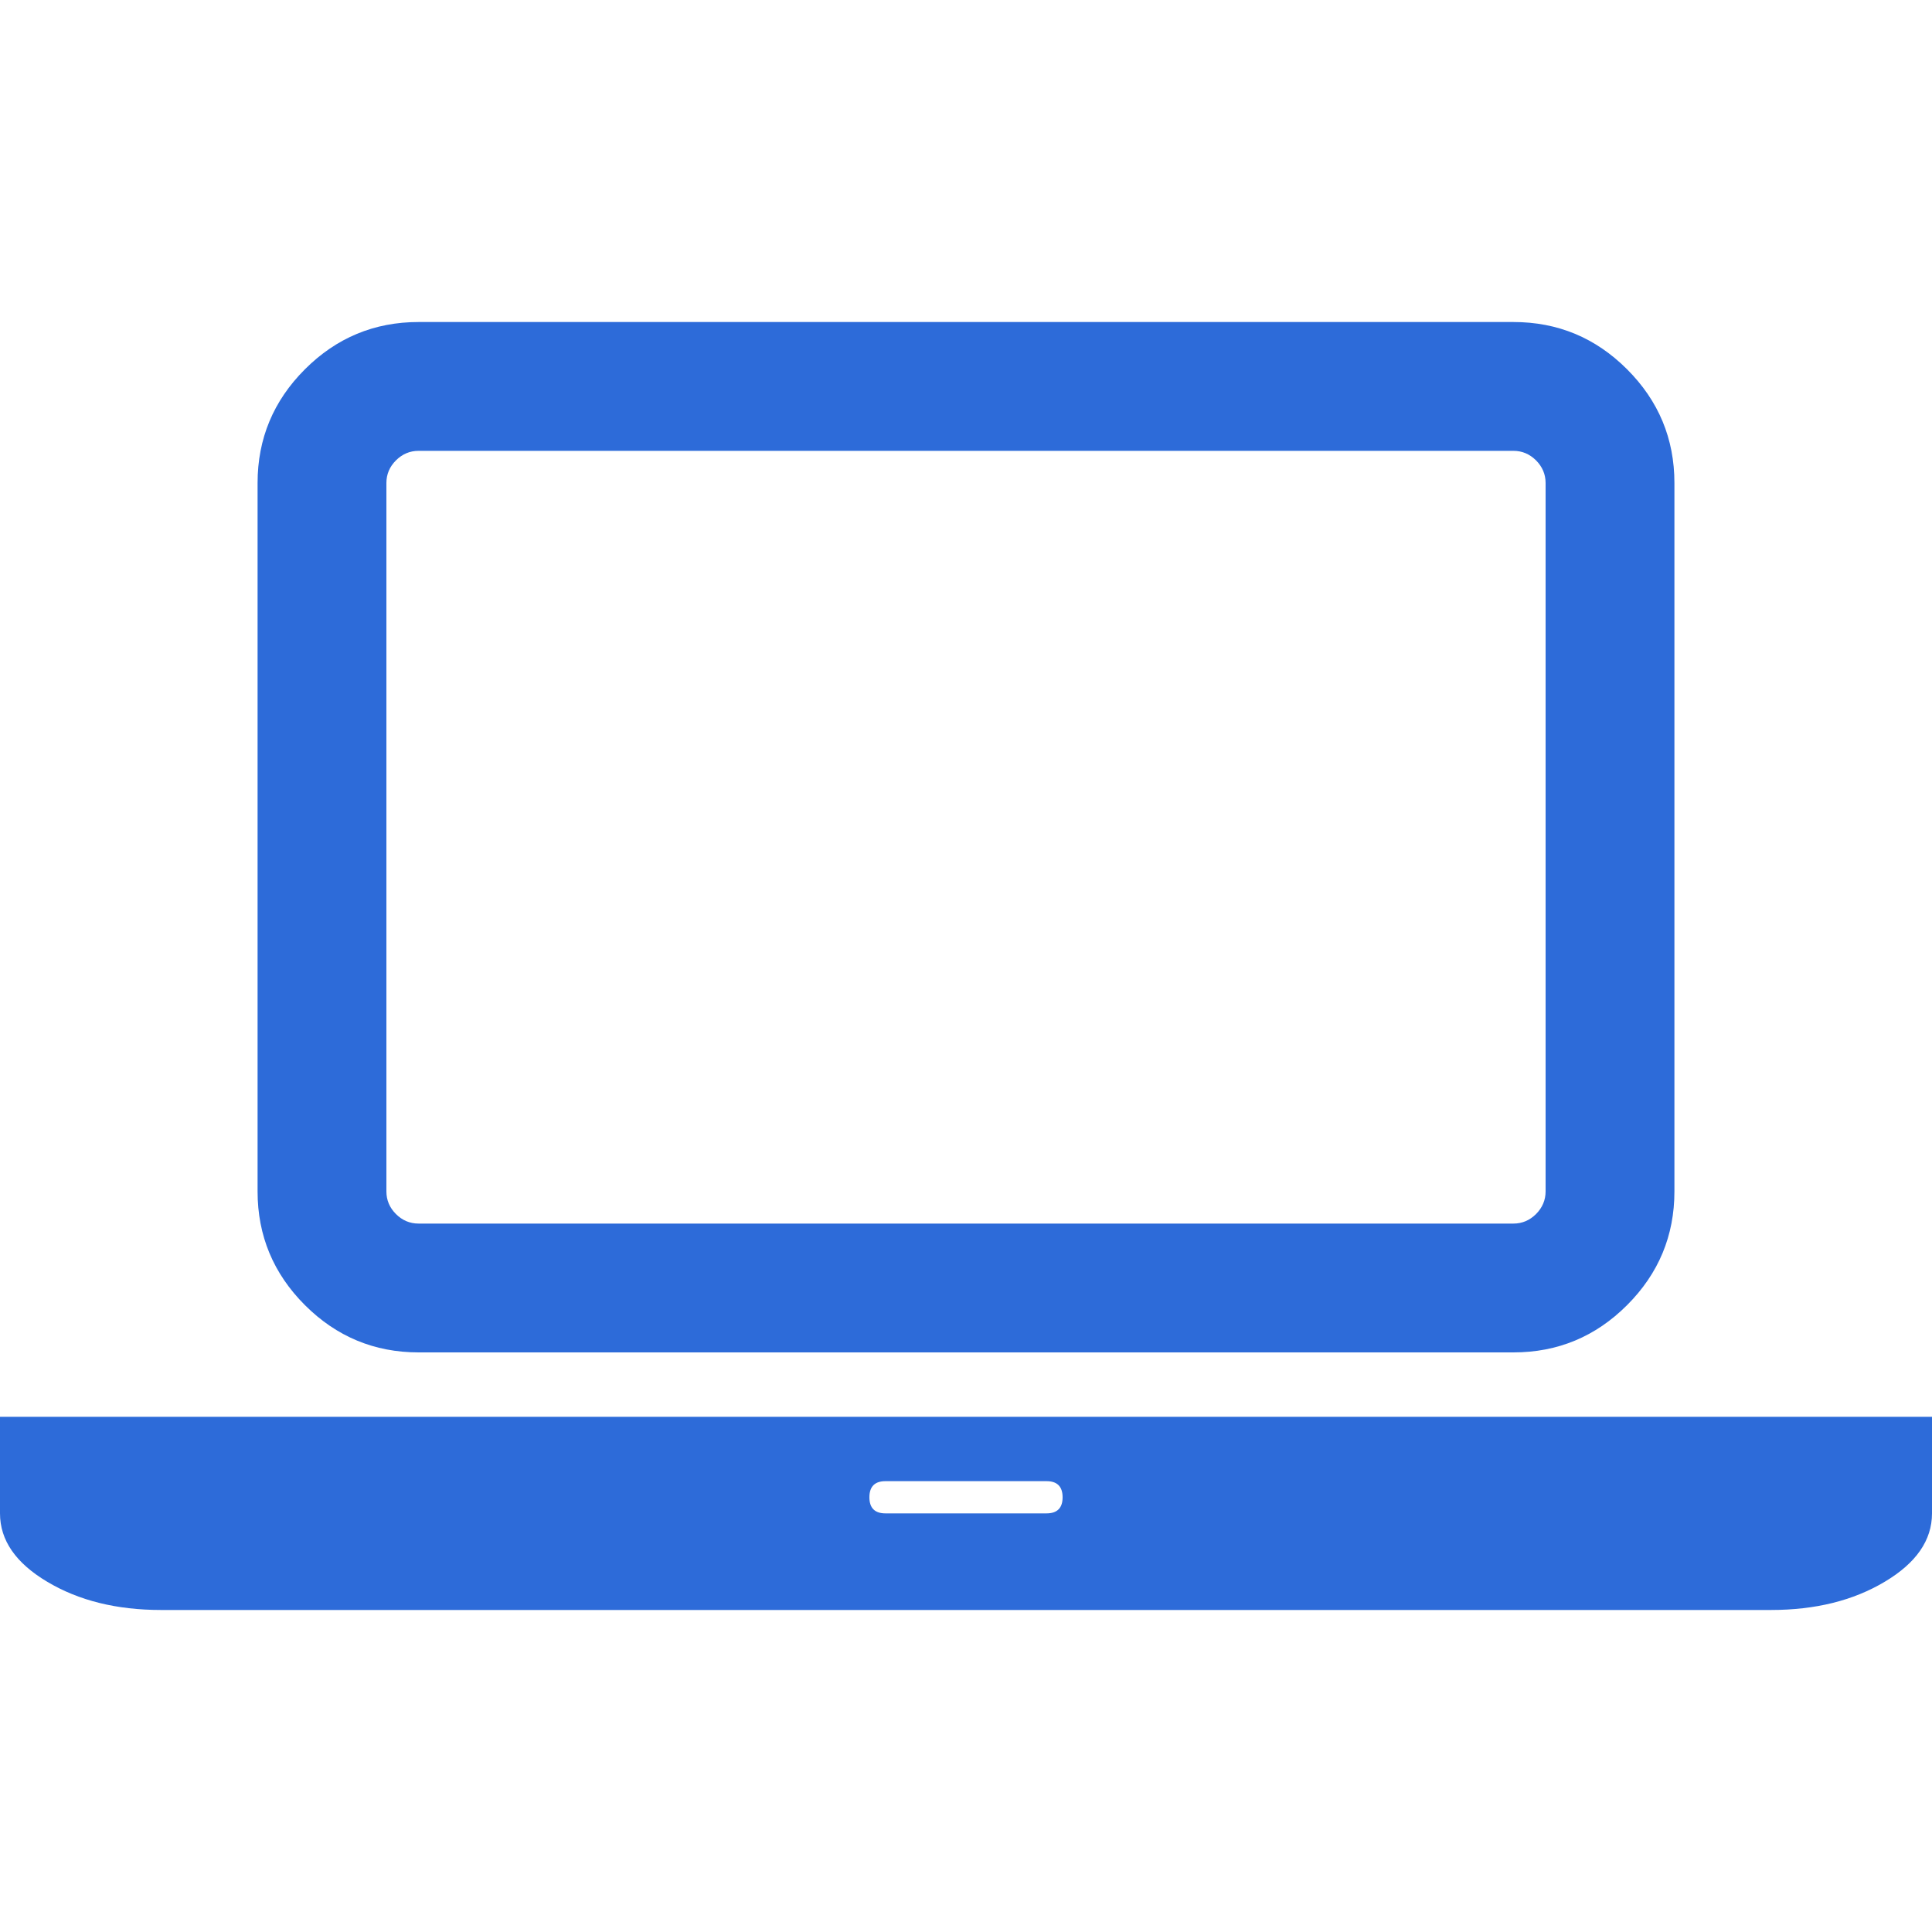
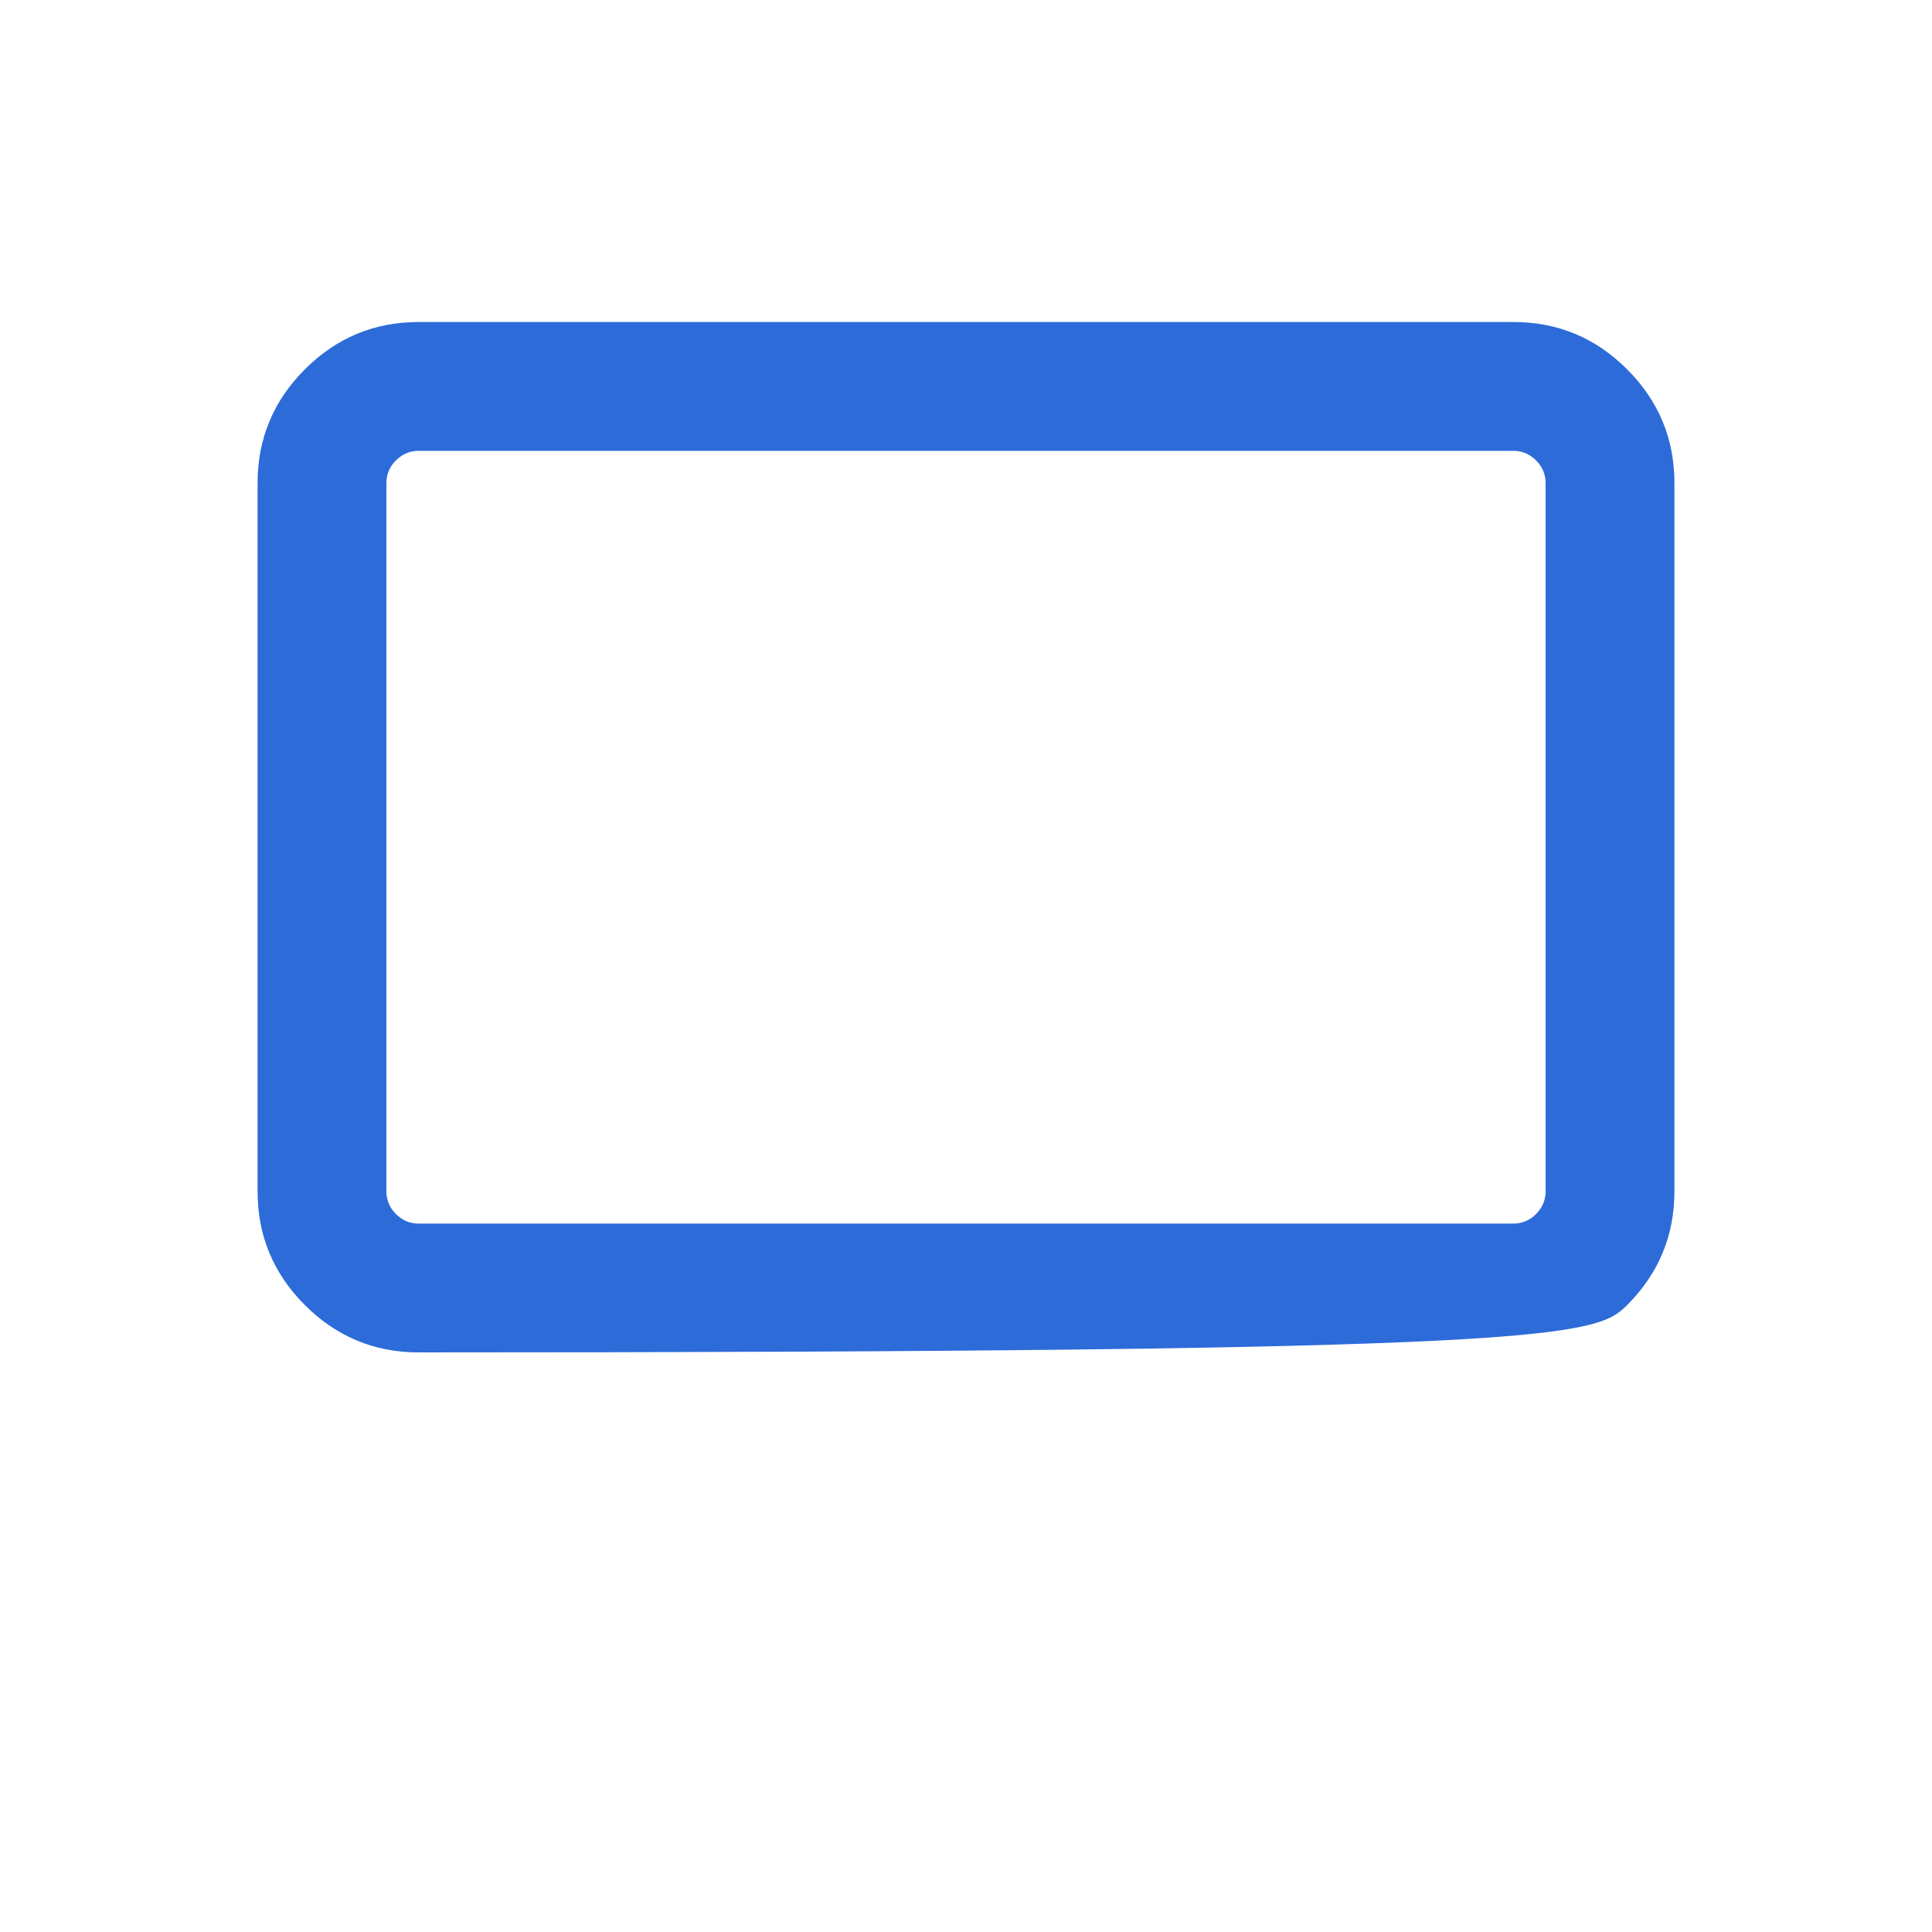
<svg xmlns="http://www.w3.org/2000/svg" width="34" height="34" viewBox="0 0 34 34" fill="none">
-   <path d="M7.367 23.8H26.633C27.413 23.8 28.079 23.523 28.634 22.968C29.189 22.413 29.467 21.746 29.467 20.967V8.5C29.467 7.721 29.189 7.054 28.634 6.499C28.079 5.944 27.413 5.667 26.633 5.667H7.367C6.588 5.667 5.921 5.944 5.366 6.499C4.811 7.054 4.533 7.721 4.533 8.5V20.967C4.533 21.746 4.811 22.413 5.366 22.968C5.921 23.522 6.588 23.8 7.367 23.8ZM6.8 8.5C6.8 8.347 6.856 8.214 6.968 8.102C7.081 7.99 7.213 7.934 7.367 7.934H26.633C26.787 7.934 26.919 7.99 27.032 8.102C27.143 8.214 27.2 8.347 27.2 8.5V20.967C27.2 21.12 27.143 21.253 27.032 21.365C26.919 21.477 26.787 21.533 26.633 21.533H7.367C7.213 21.533 7.08 21.477 6.968 21.365C6.856 21.253 6.8 21.12 6.8 20.967V8.5Z" fill="#2D6BD9" />
-   <path d="M31.167 24.933H2.833H0V26.633C0 27.106 0.277 27.507 0.832 27.837C1.387 28.168 2.054 28.333 2.833 28.333H31.167C31.946 28.333 32.613 28.168 33.167 27.837C33.722 27.507 34 27.106 34 26.633V24.933H31.167ZM18.417 26.633H15.583C15.395 26.633 15.3 26.538 15.3 26.35C15.3 26.161 15.395 26.066 15.583 26.066H18.417C18.605 26.066 18.7 26.161 18.7 26.35C18.7 26.538 18.605 26.633 18.417 26.633Z" fill="#2D6BD9" />
+   <path d="M7.367 23.8C27.413 23.8 28.079 23.523 28.634 22.968C29.189 22.413 29.467 21.746 29.467 20.967V8.5C29.467 7.721 29.189 7.054 28.634 6.499C28.079 5.944 27.413 5.667 26.633 5.667H7.367C6.588 5.667 5.921 5.944 5.366 6.499C4.811 7.054 4.533 7.721 4.533 8.5V20.967C4.533 21.746 4.811 22.413 5.366 22.968C5.921 23.522 6.588 23.8 7.367 23.8ZM6.8 8.5C6.8 8.347 6.856 8.214 6.968 8.102C7.081 7.99 7.213 7.934 7.367 7.934H26.633C26.787 7.934 26.919 7.99 27.032 8.102C27.143 8.214 27.2 8.347 27.2 8.5V20.967C27.2 21.12 27.143 21.253 27.032 21.365C26.919 21.477 26.787 21.533 26.633 21.533H7.367C7.213 21.533 7.08 21.477 6.968 21.365C6.856 21.253 6.8 21.12 6.8 20.967V8.5Z" fill="#2D6BD9" />
</svg>